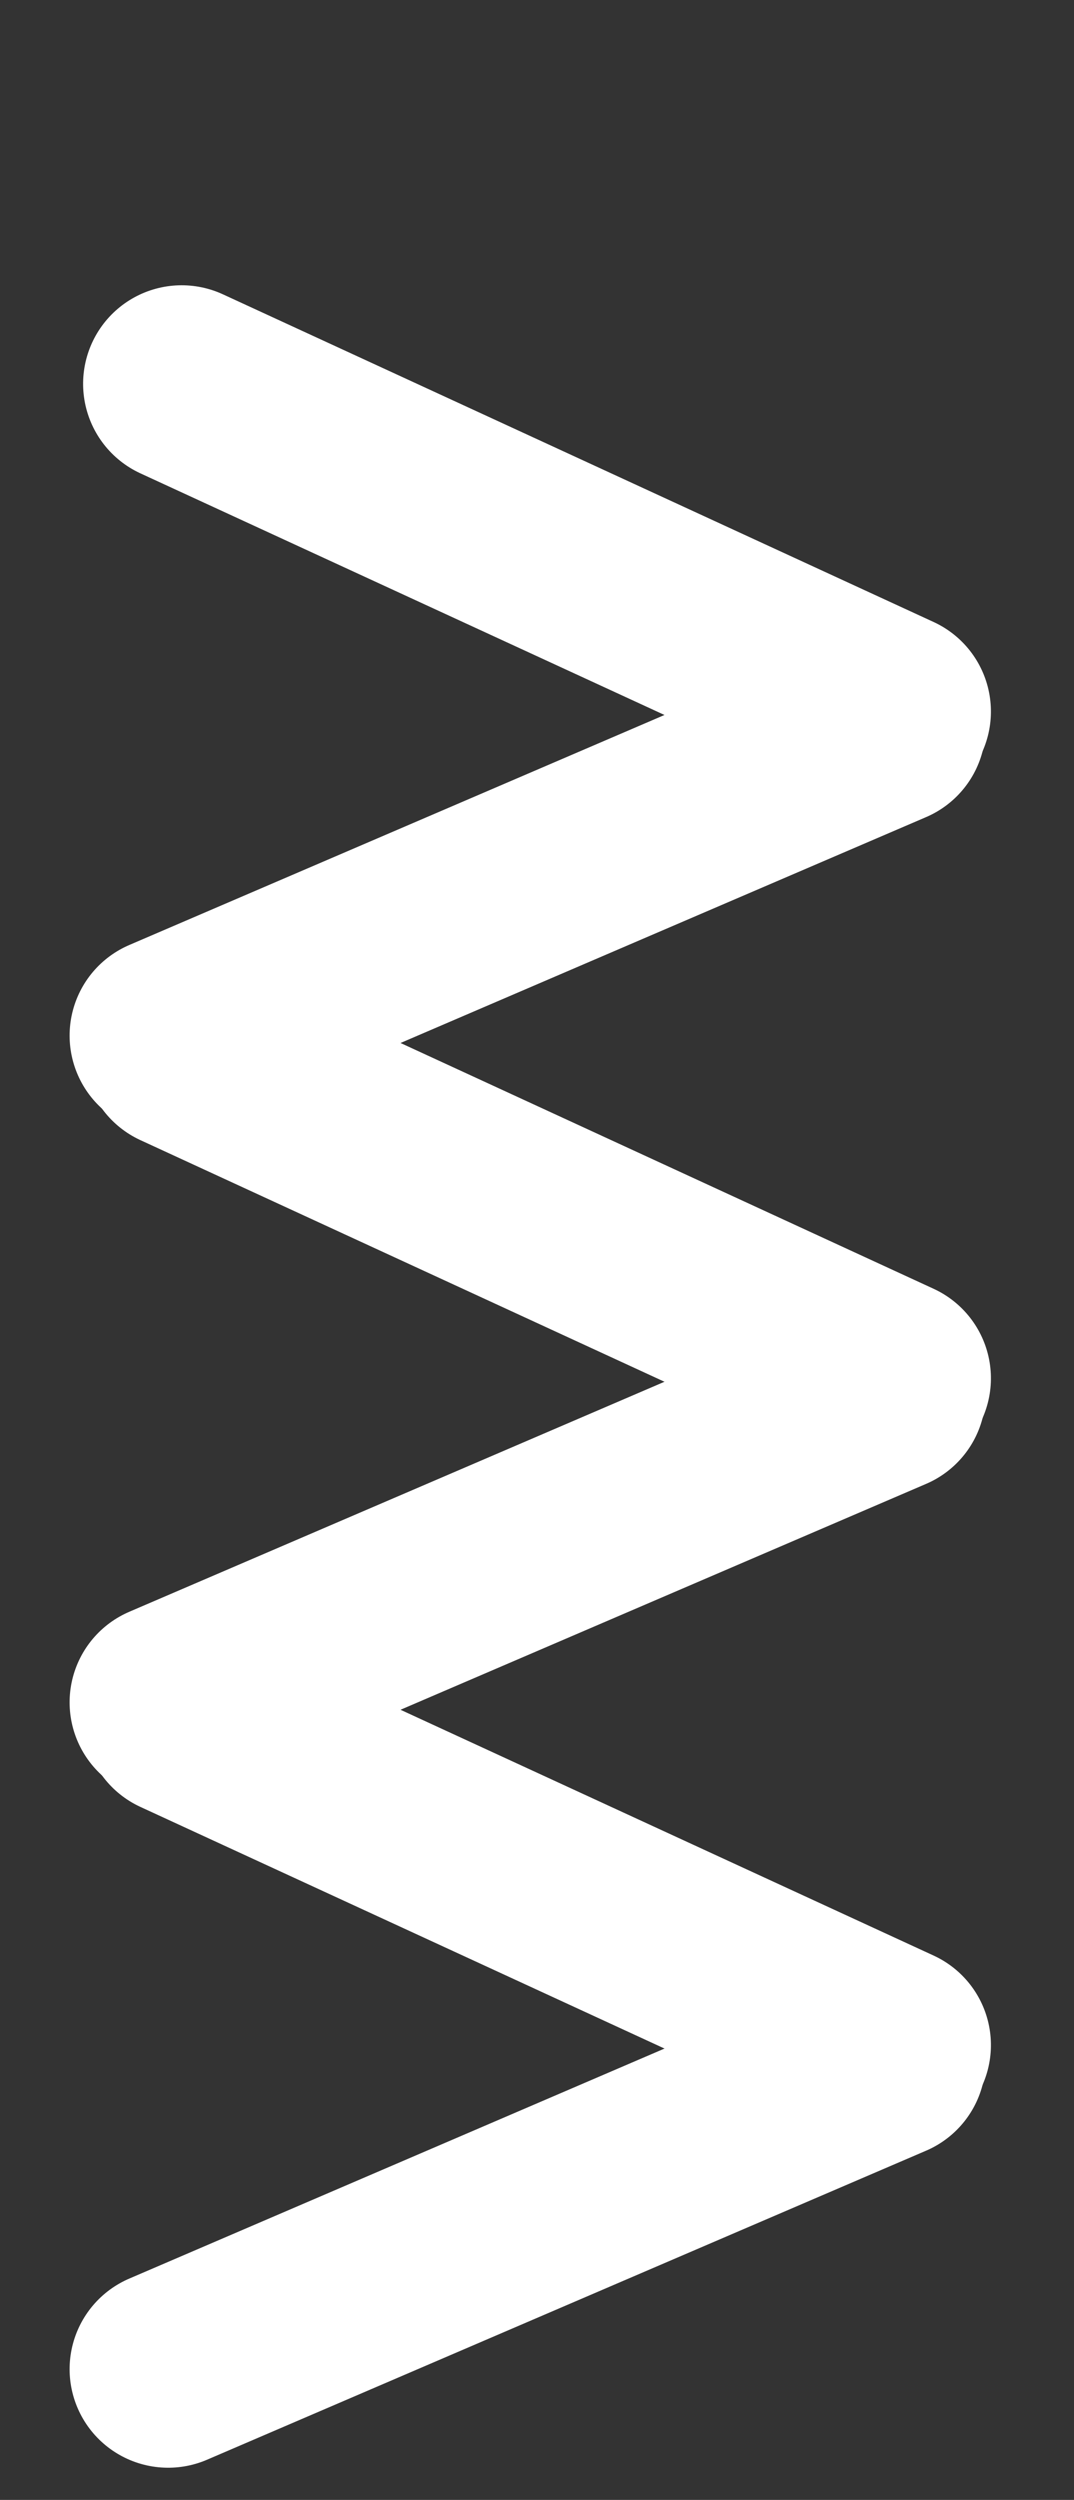
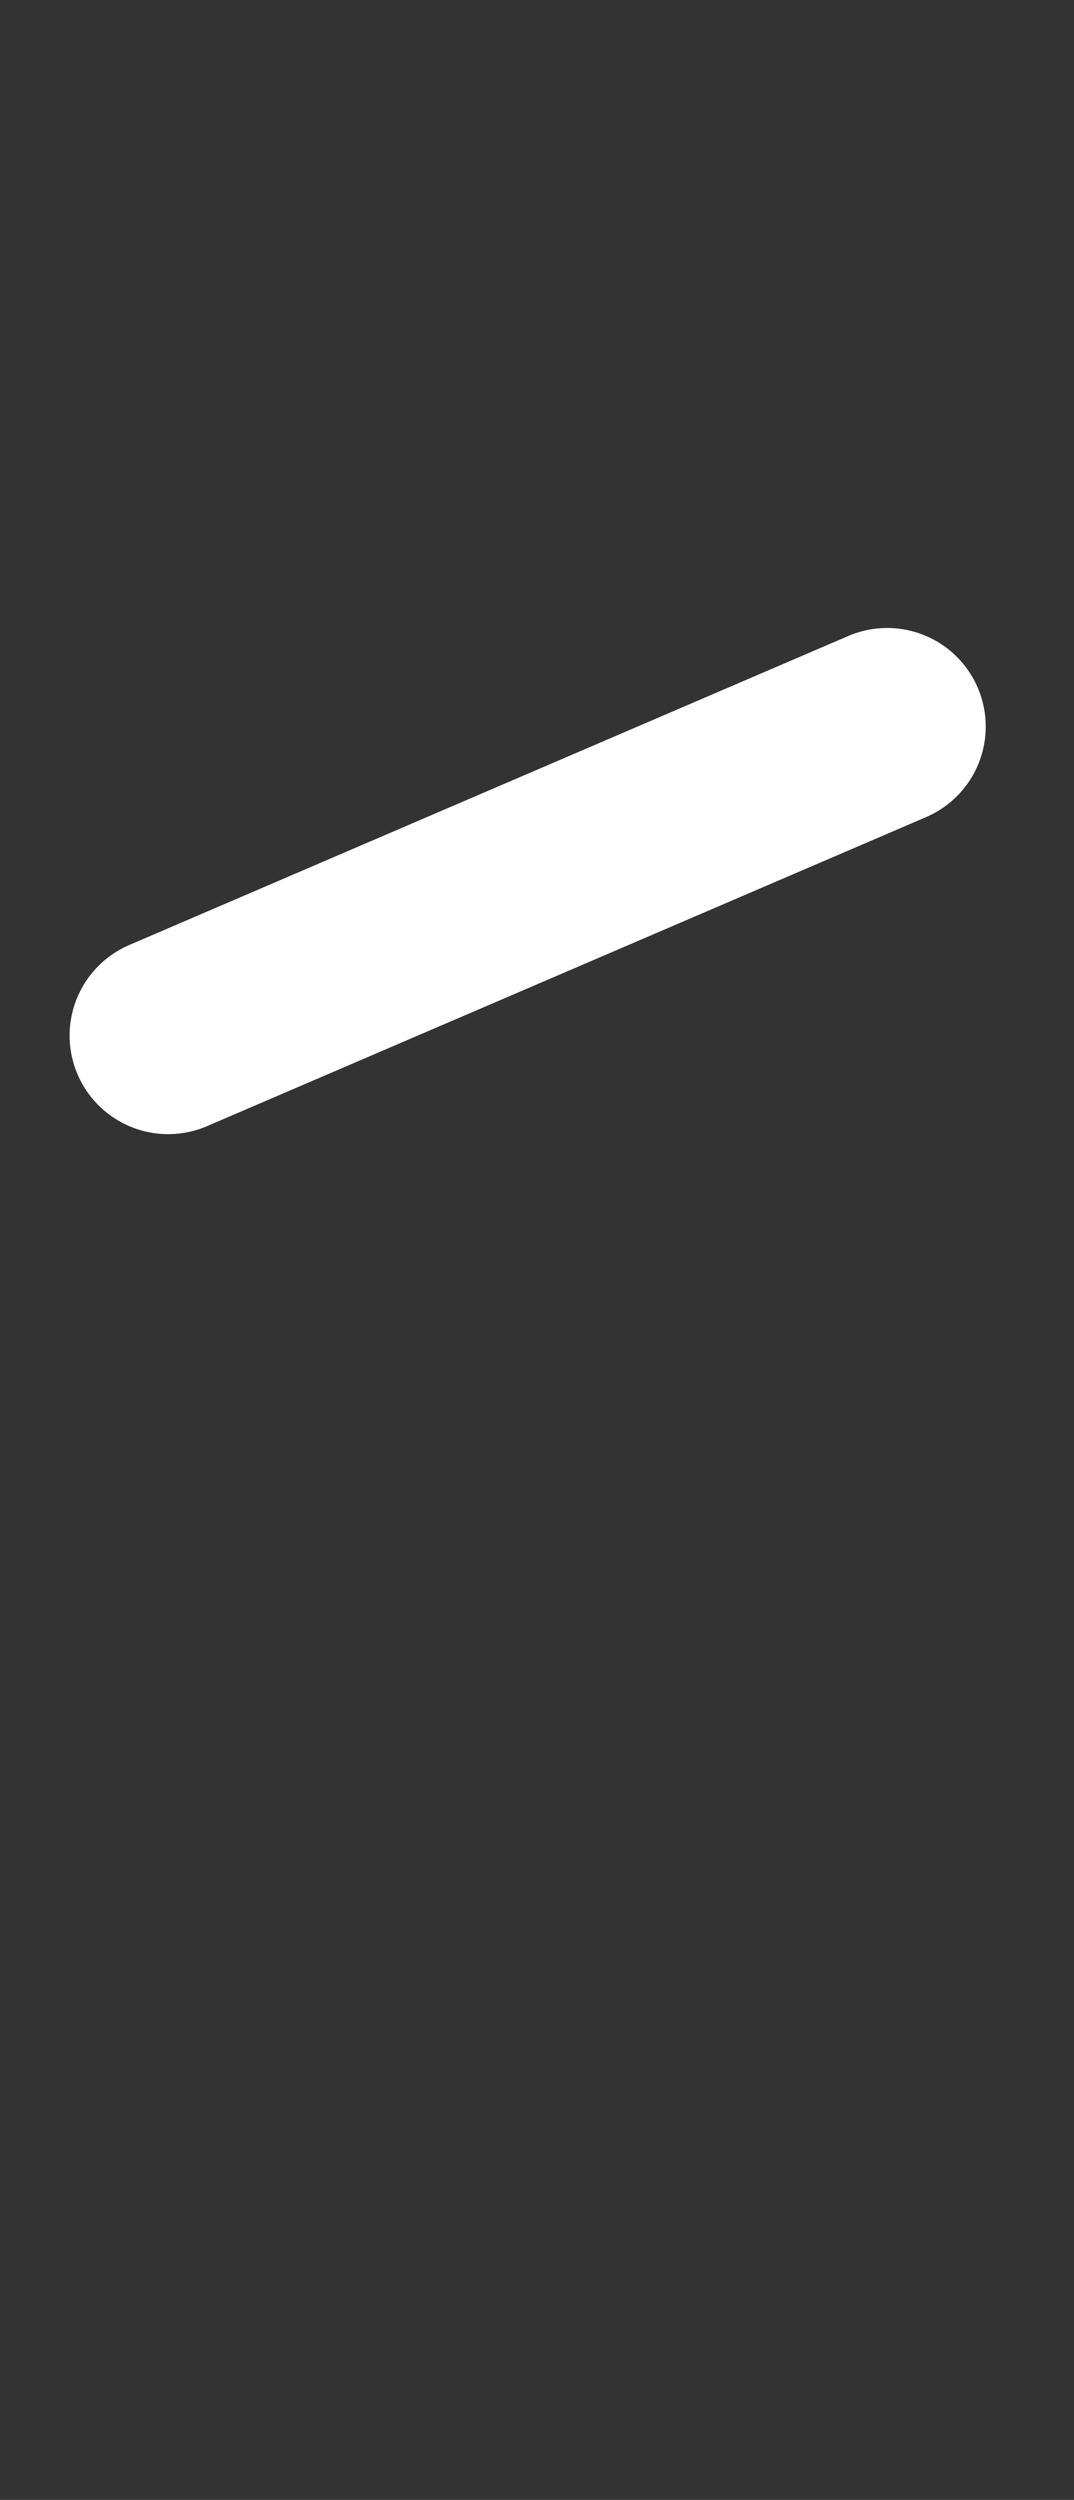
<svg xmlns="http://www.w3.org/2000/svg" width="54.494" height="126.814" viewBox="0 0 54.494 126.814">
  <rect x="0" y="0" width="54.494" height="126.814" fill="#333333" stroke="none" />
  <g id="Groupe_3475" data-name="Groupe 3475" transform="translate(-185.722 -362.737)">
    <path id="Tracé_1491" data-name="Tracé 1491" d="M0,0,15.037,36.751" transform="translate(194.254 415.269) rotate(-91)" fill="none" stroke="#fff" stroke-linecap="round" stroke-linejoin="round" stroke-width="10" />
-     <path id="Tracé_1494" data-name="Tracé 1494" d="M0,0,15.037,36.751" transform="translate(194.254 449.093) rotate(-91)" fill="none" stroke="#fff" stroke-linecap="round" stroke-linejoin="round" stroke-width="10" />
-     <path id="Tracé_1496" data-name="Tracé 1496" d="M0,0,15.037,36.751" transform="translate(194.254 482.918) rotate(-91)" fill="none" stroke="#fff" stroke-linecap="round" stroke-linejoin="round" stroke-width="10" />
-     <path id="Tracé_1492" data-name="Tracé 1492" d="M0,0,15.037,36.751" transform="translate(194.939 382.208) rotate(-43)" fill="none" stroke="#fff" stroke-linecap="round" stroke-linejoin="round" stroke-width="10" />
-     <path id="Tracé_1493" data-name="Tracé 1493" d="M0,0,15.037,36.751" transform="translate(194.939 416.032) rotate(-43)" fill="none" stroke="#fff" stroke-linecap="round" stroke-linejoin="round" stroke-width="10" />
-     <path id="Tracé_1495" data-name="Tracé 1495" d="M0,0,15.037,36.751" transform="translate(194.939 449.856) rotate(-43)" fill="none" stroke="#fff" stroke-linecap="round" stroke-linejoin="round" stroke-width="10" />
  </g>
</svg>